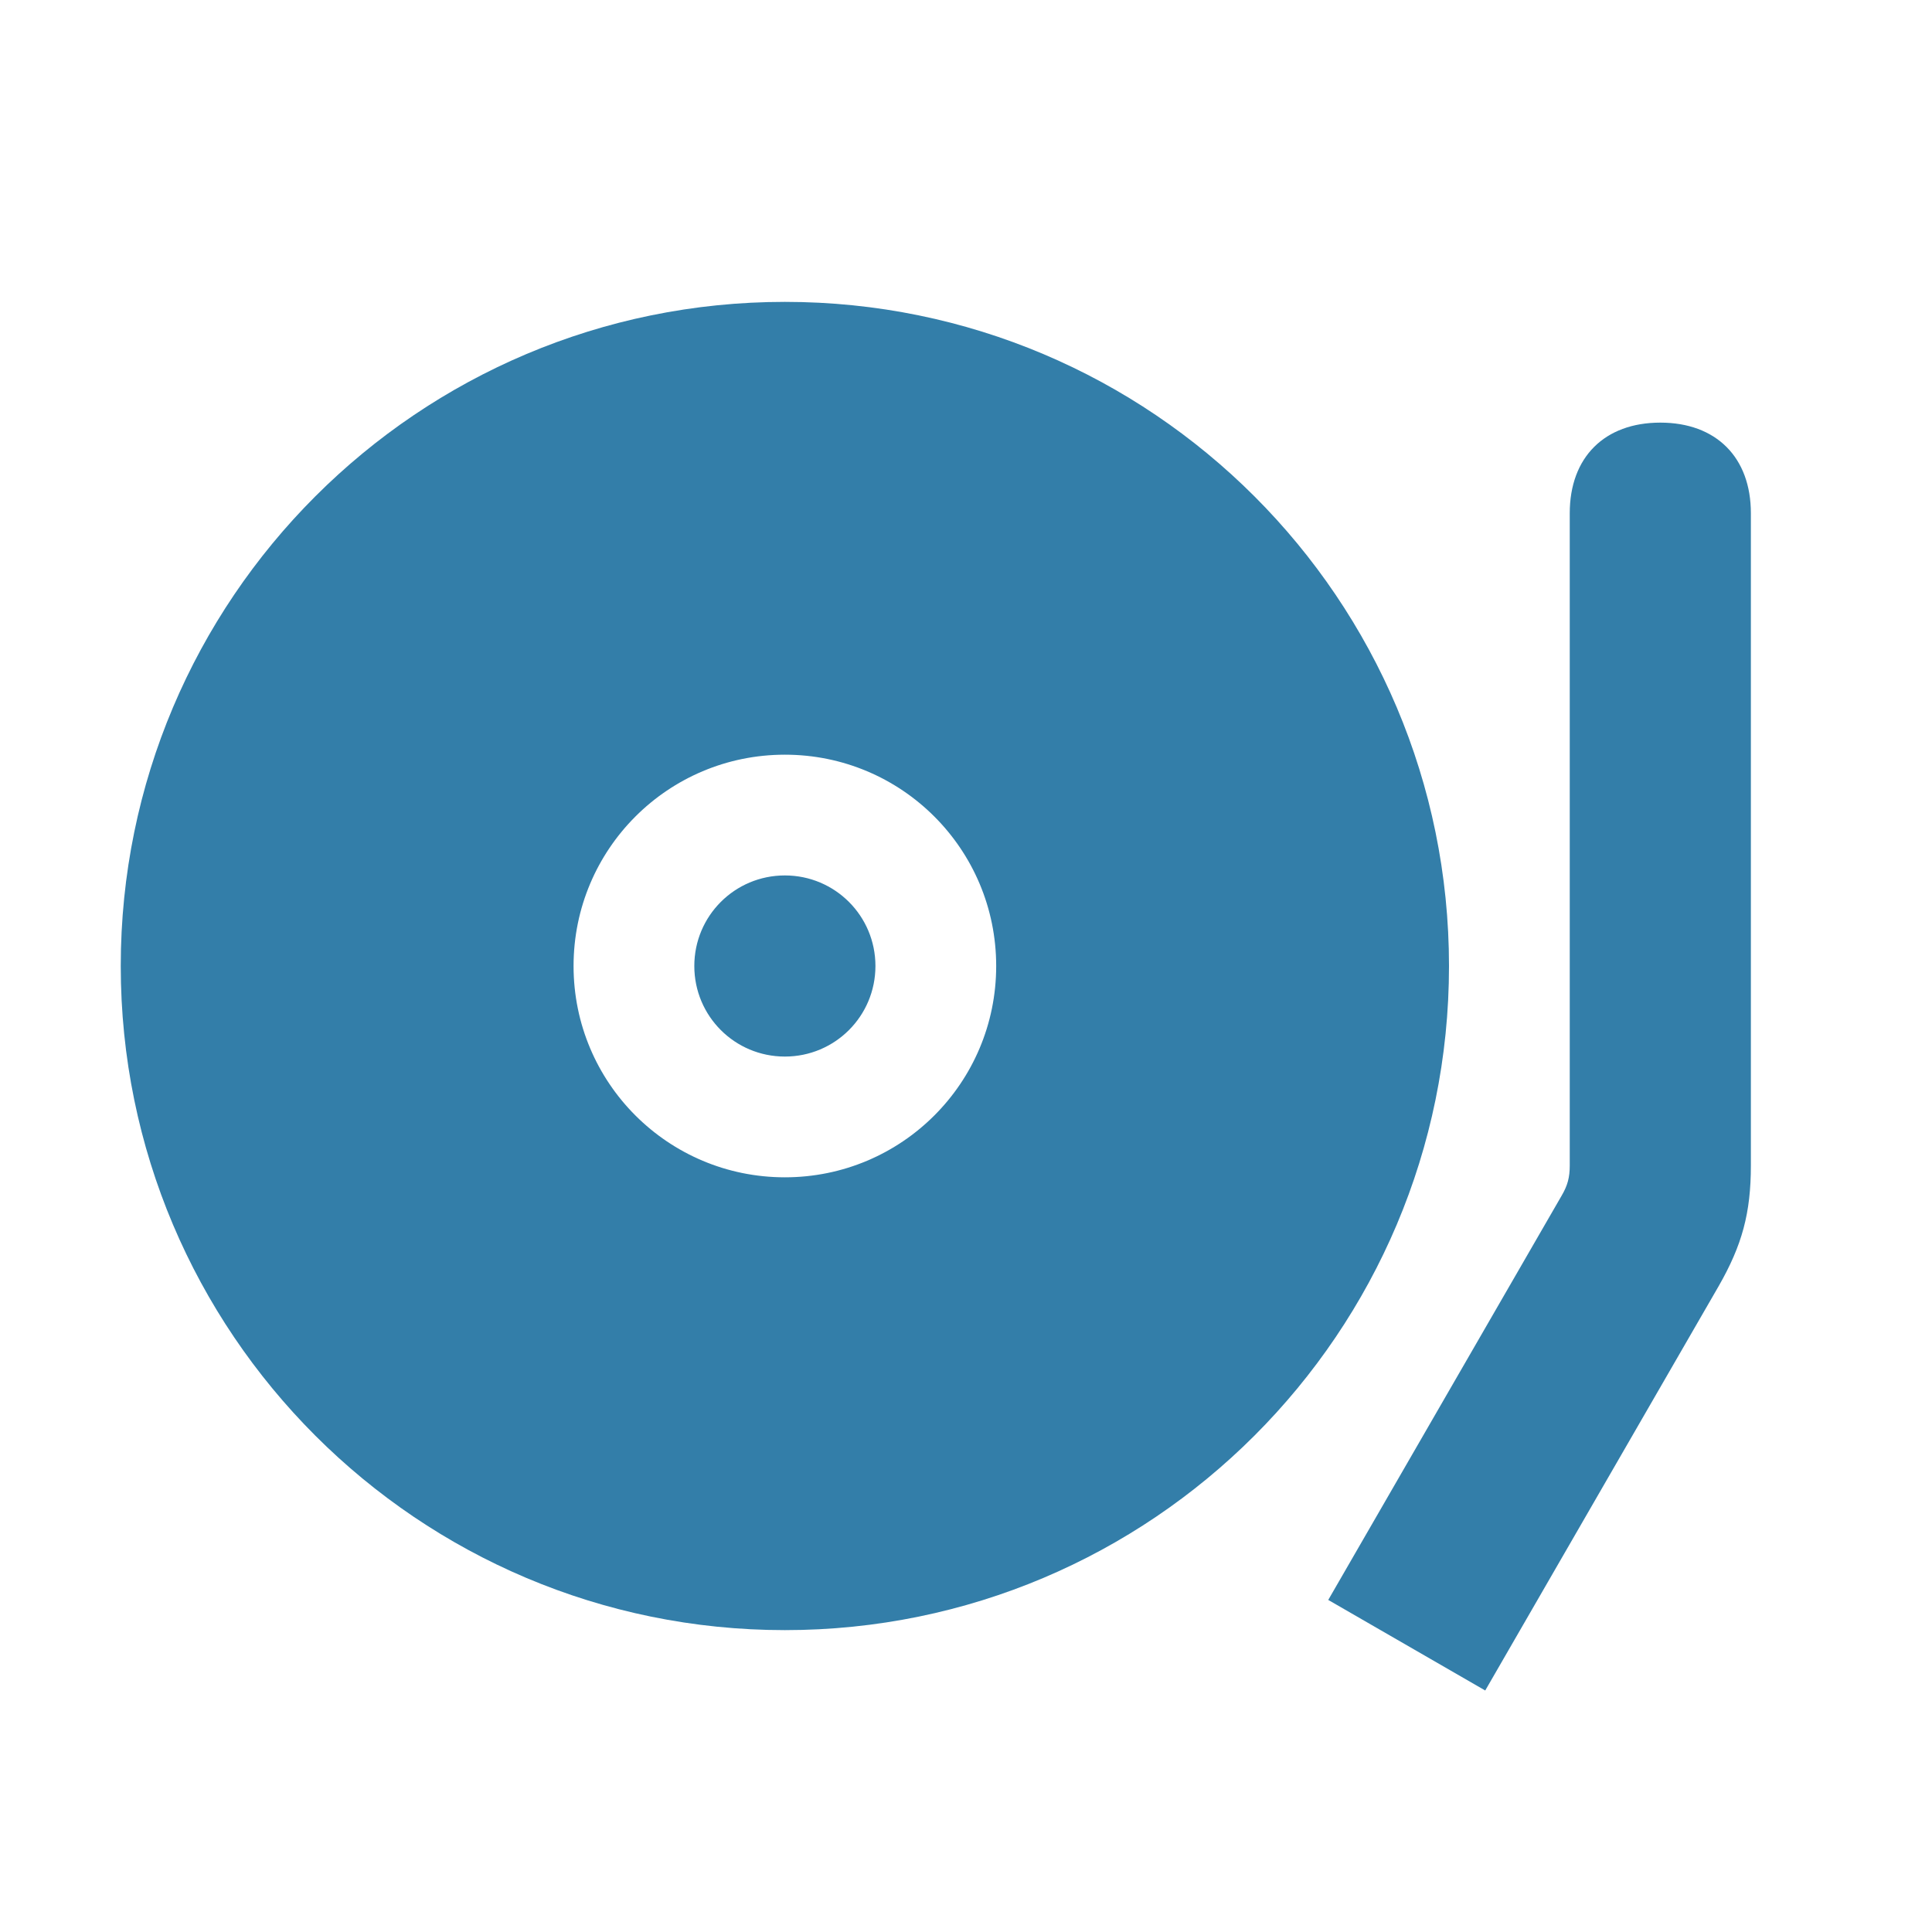
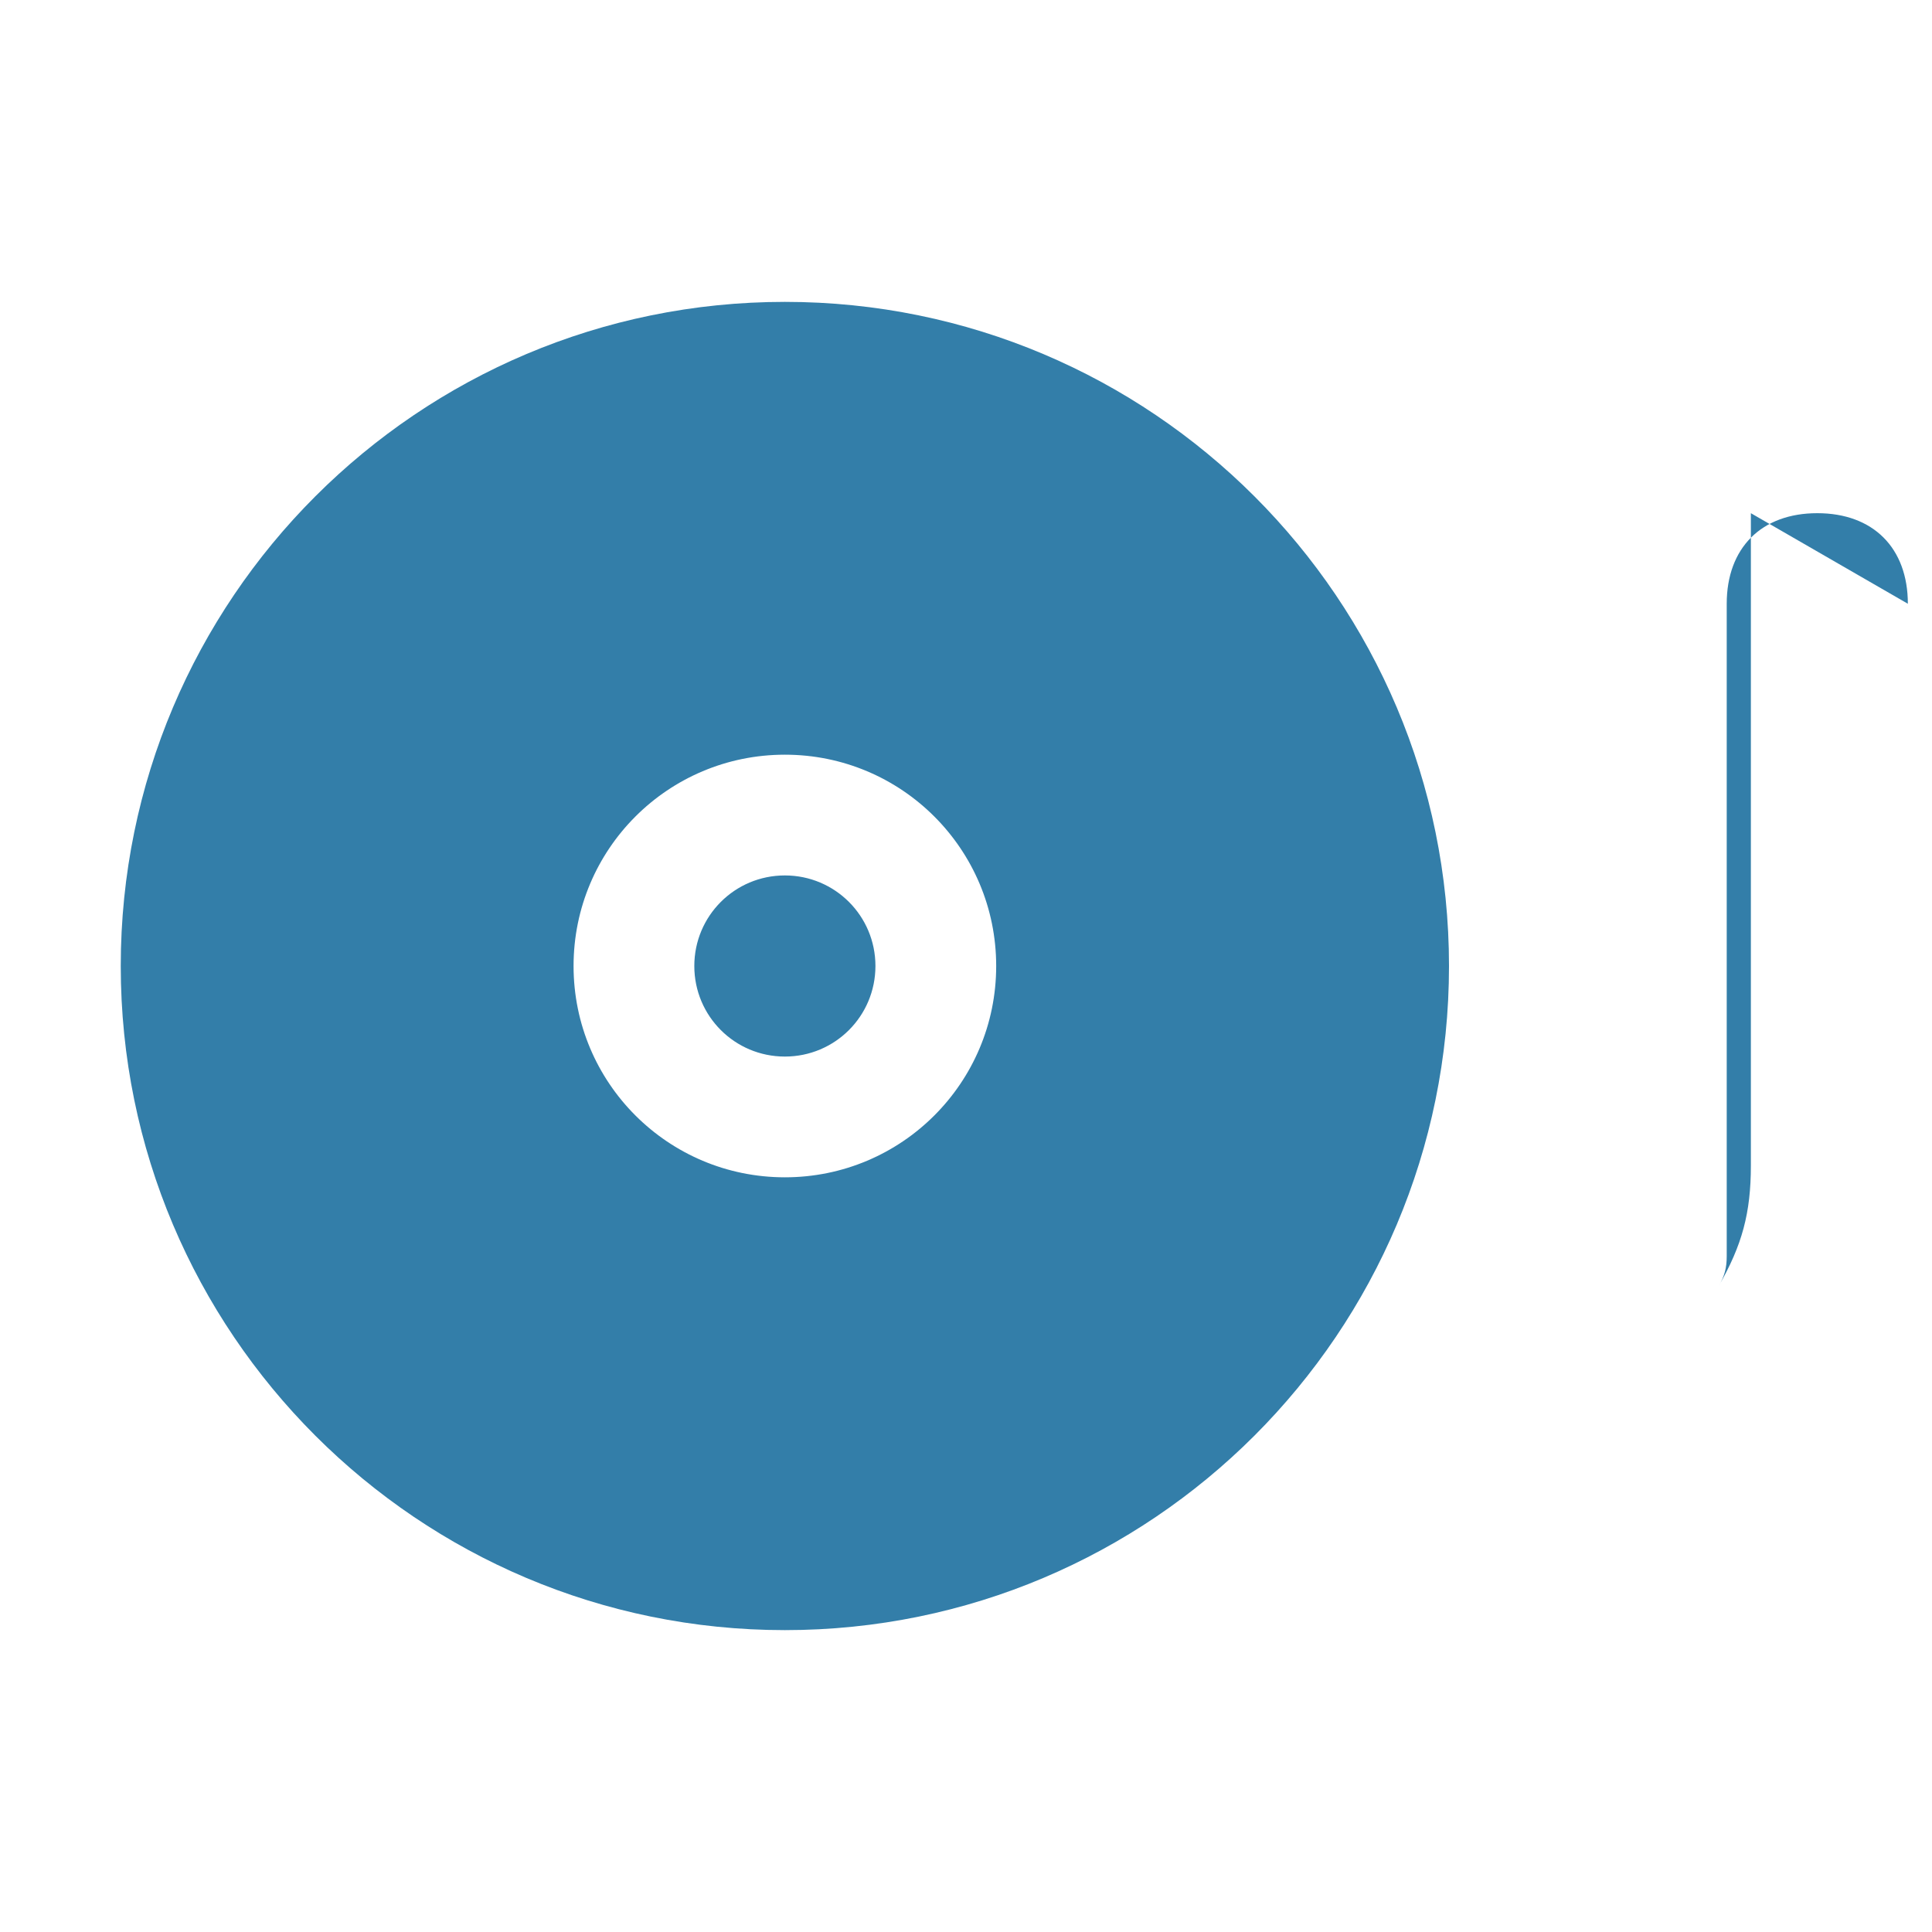
<svg xmlns="http://www.w3.org/2000/svg" viewBox="0 0 64 64">
  <defs fill="#337ea9" />
-   <path d="m26,10c-12.15,0-22,9.85-22,22s9.85,22,22,22,22-9.85,22-22-9.85-22-22-22Zm0,29c-3.87,0-7-3.13-7-7s3.13-7,7-7,7,3.13,7,7-3.13,7-7,7Zm3-7c0,1.66-1.34,3-3,3s-3-1.34-3-3,1.34-3,3-3,3,1.34,3,3Zm29-15v21.61c0,1.57-.29,2.64-1.07,4l-7.73,13.39-5.2-3,7.73-13.39c.2-.34.27-.61.27-1v-21.61c0-1.85,1.15-3,3-3s3,1.15,3,3Z" fill="#337ea9" />
+   <path d="m26,10c-12.15,0-22,9.85-22,22s9.85,22,22,22,22-9.85,22-22-9.85-22-22-22Zm0,29c-3.87,0-7-3.13-7-7s3.13-7,7-7,7,3.13,7,7-3.13,7-7,7Zm3-7c0,1.66-1.34,3-3,3s-3-1.34-3-3,1.34-3,3-3,3,1.34,3,3Zm29-15v21.61c0,1.57-.29,2.64-1.07,4c.2-.34.27-.61.27-1v-21.61c0-1.85,1.15-3,3-3s3,1.15,3,3Z" fill="#337ea9" />
</svg>